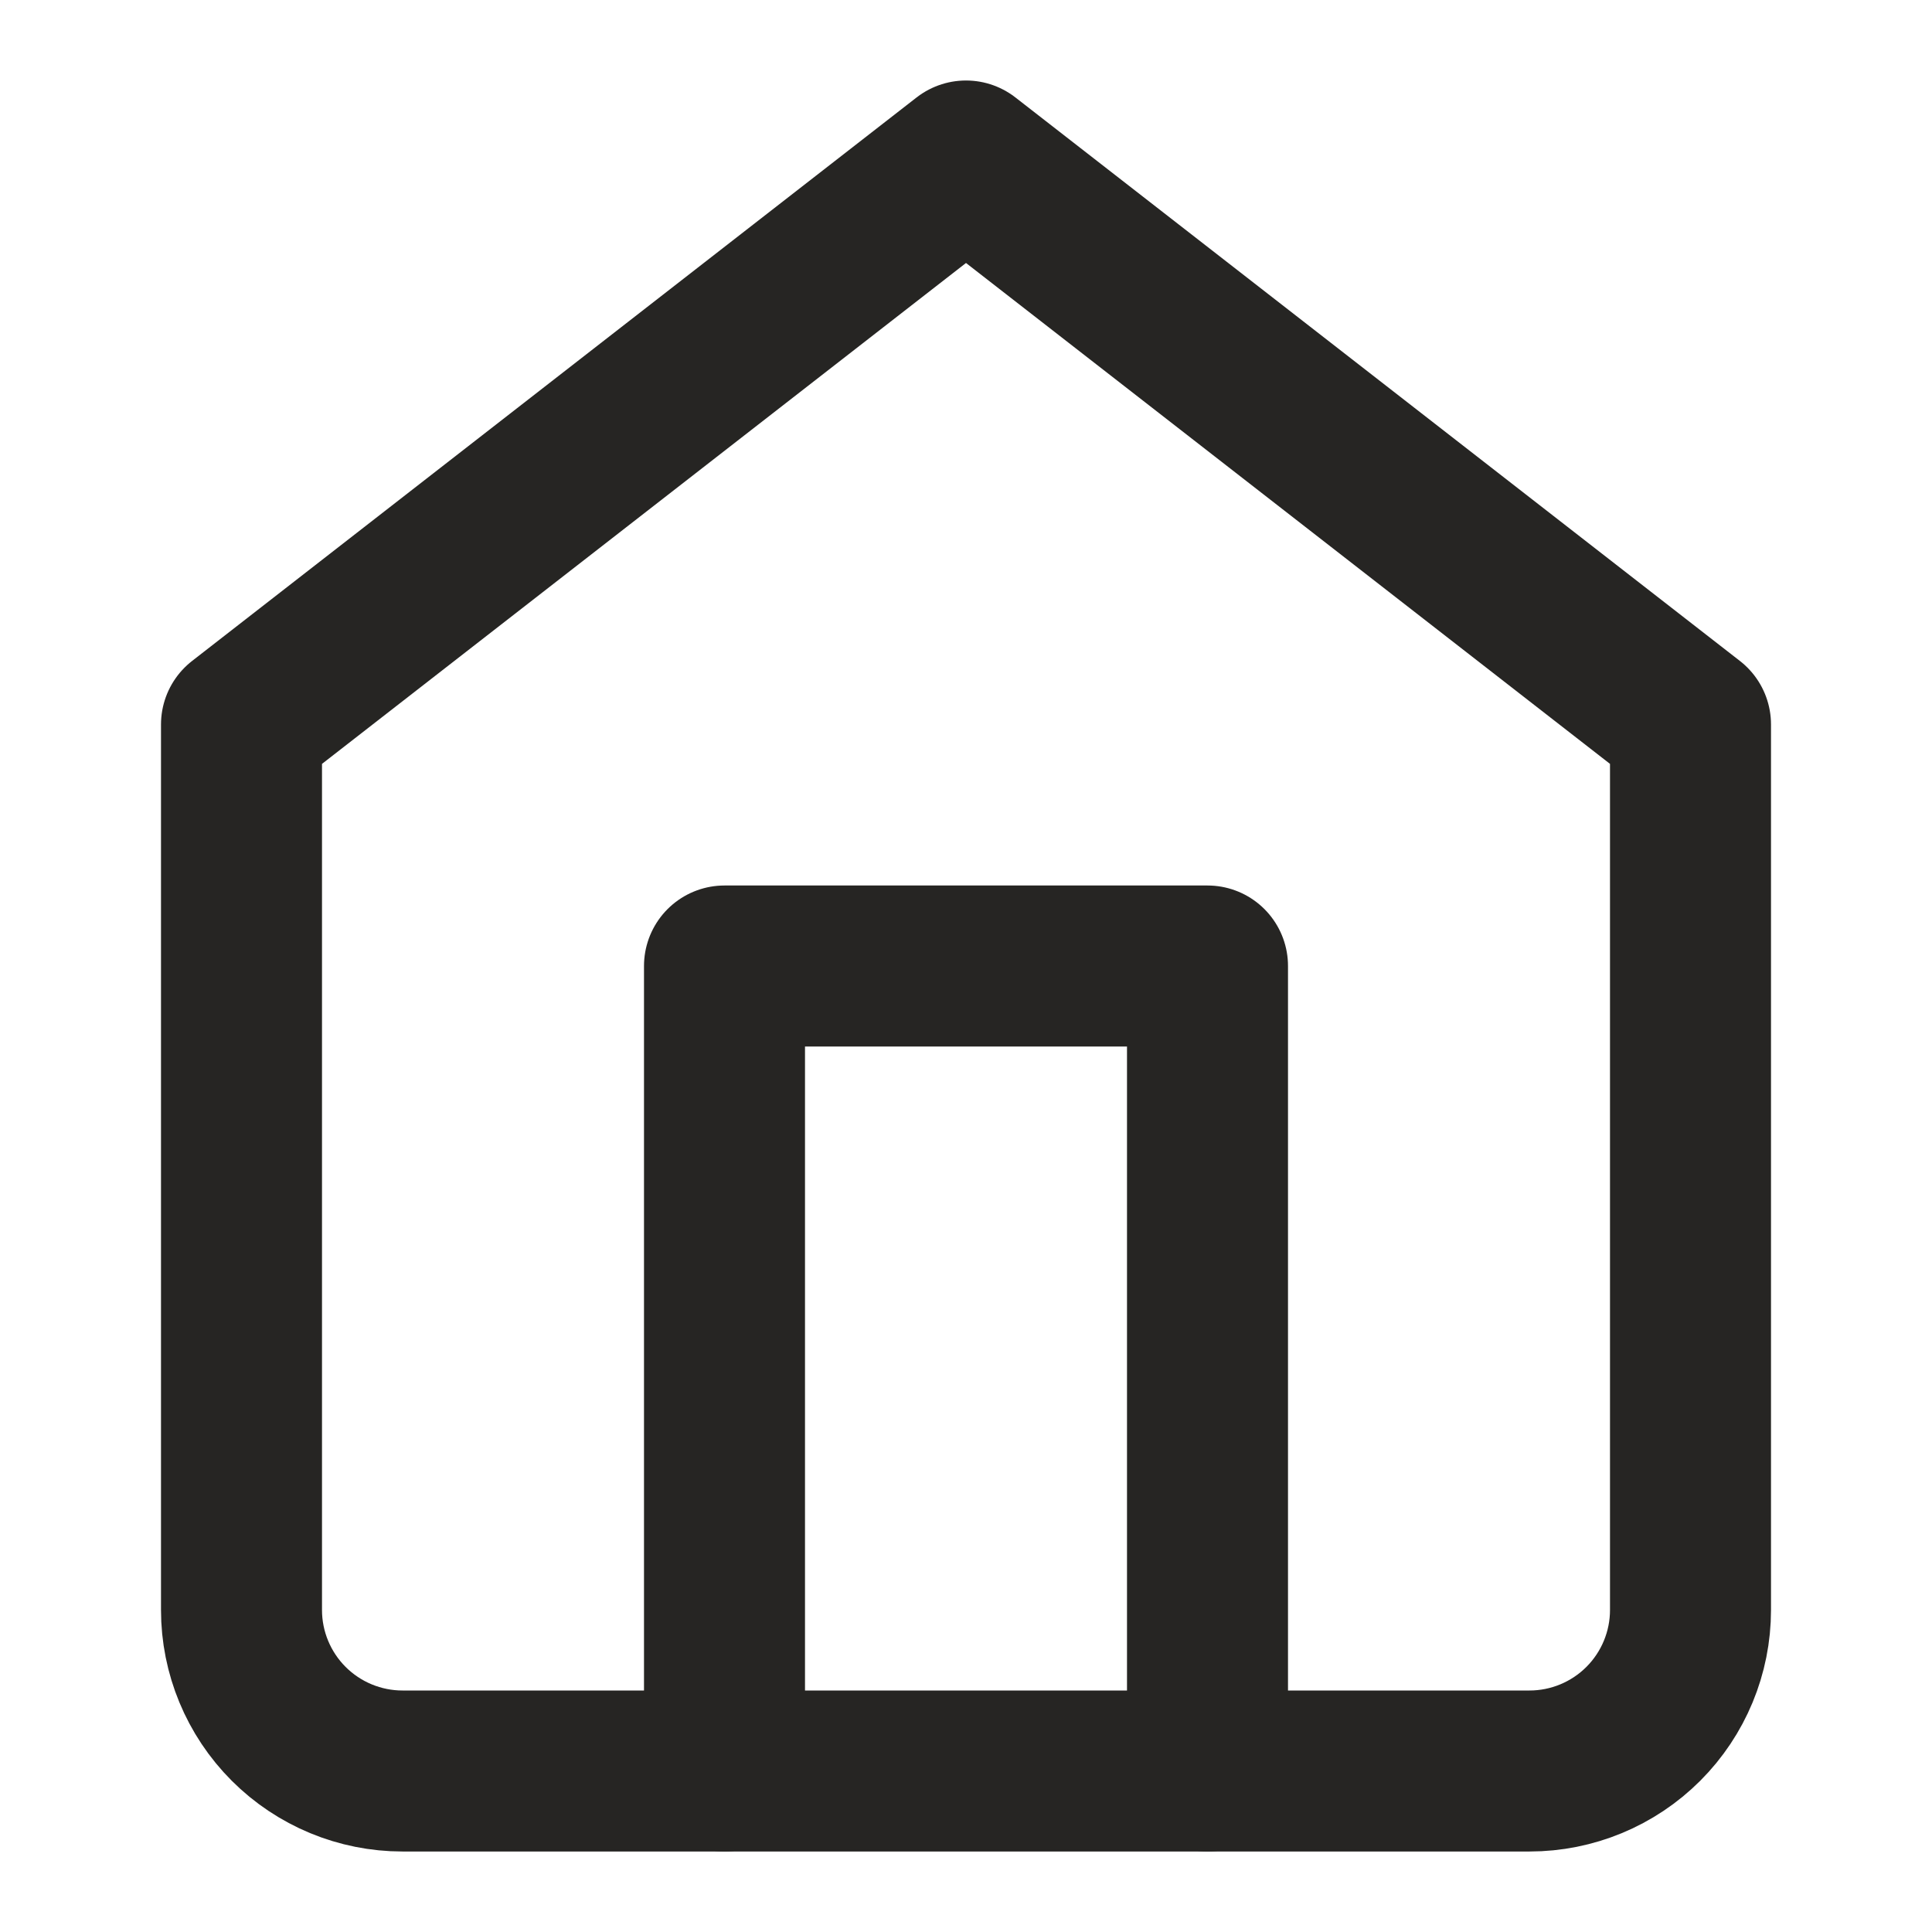
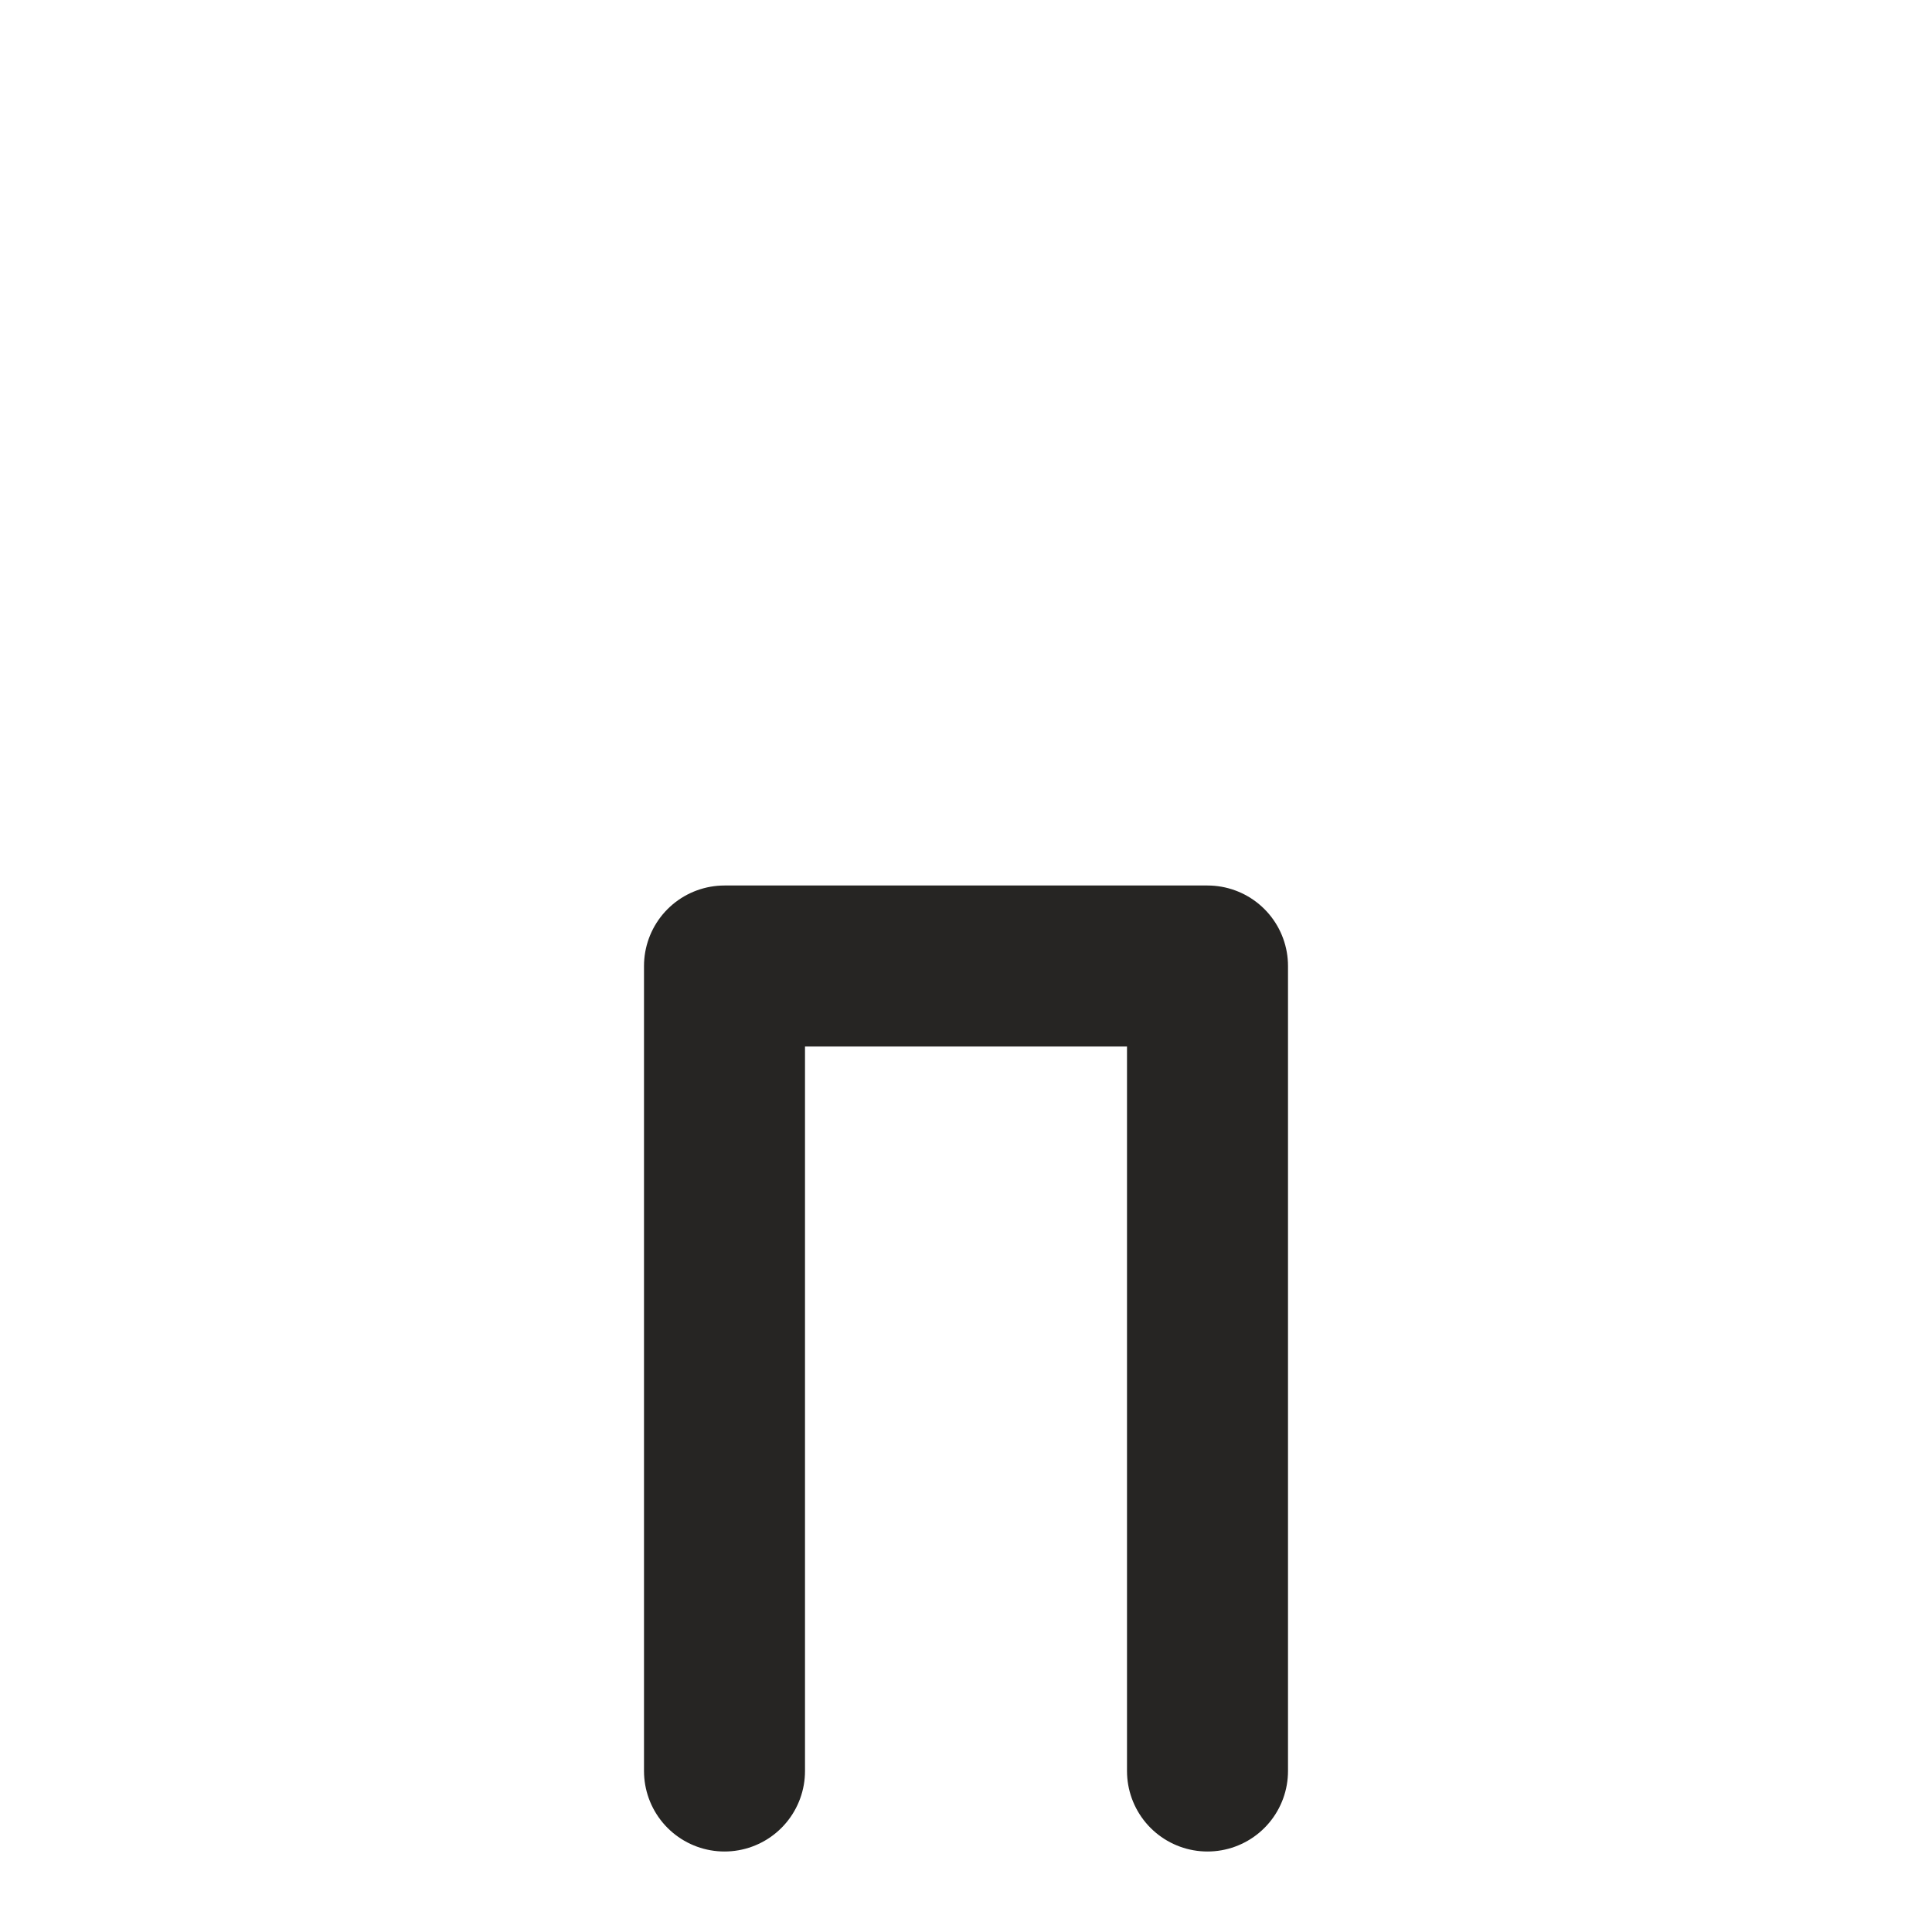
<svg xmlns="http://www.w3.org/2000/svg" width="24" height="24" viewBox="0 0 24 24" fill="none">
  <g clip-path="url(#clip0_84_24)">
-     <path d="M3 9L12 2L21 9V20C21 20.53 20.789 21.039 20.414 21.414C20.039 21.789 19.53 22 19 22H5C4.47 22 3.961 21.789 3.586 21.414C3.211 21.039 3 20.53 3 20V9Z" stroke="#262523" stroke-width="2" stroke-linecap="round" stroke-linejoin="round" />
    <path d="M9 22V12H15V22" stroke="#262523" stroke-width="2" stroke-linecap="round" stroke-linejoin="round" />
  </g>
  <defs>
    <clipPath id="clip0_84_24">
      <rect width="24" height="24" fill="white" />
    </clipPath>
  </defs>
</svg>